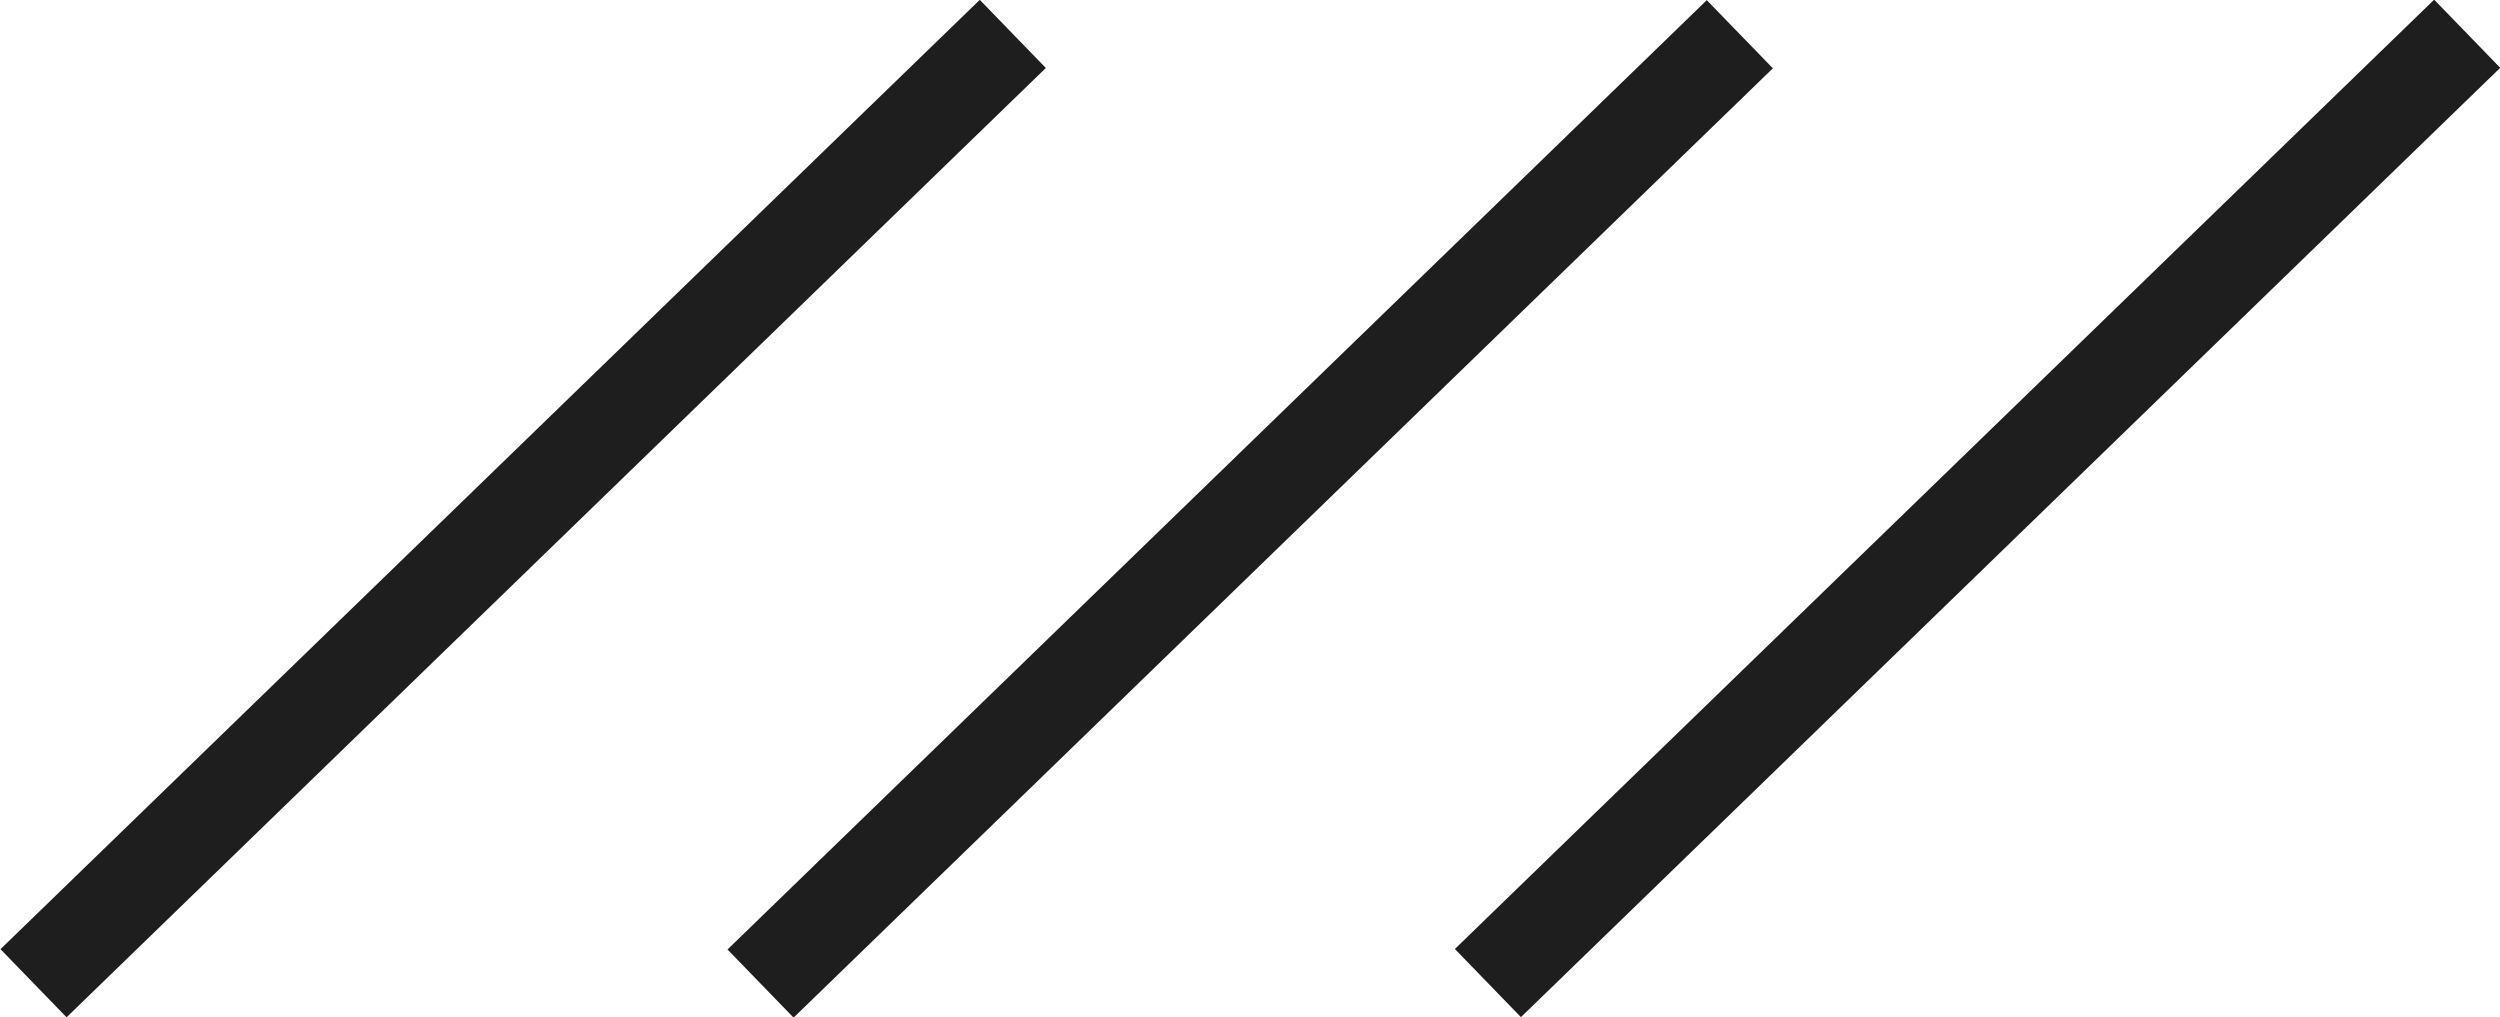
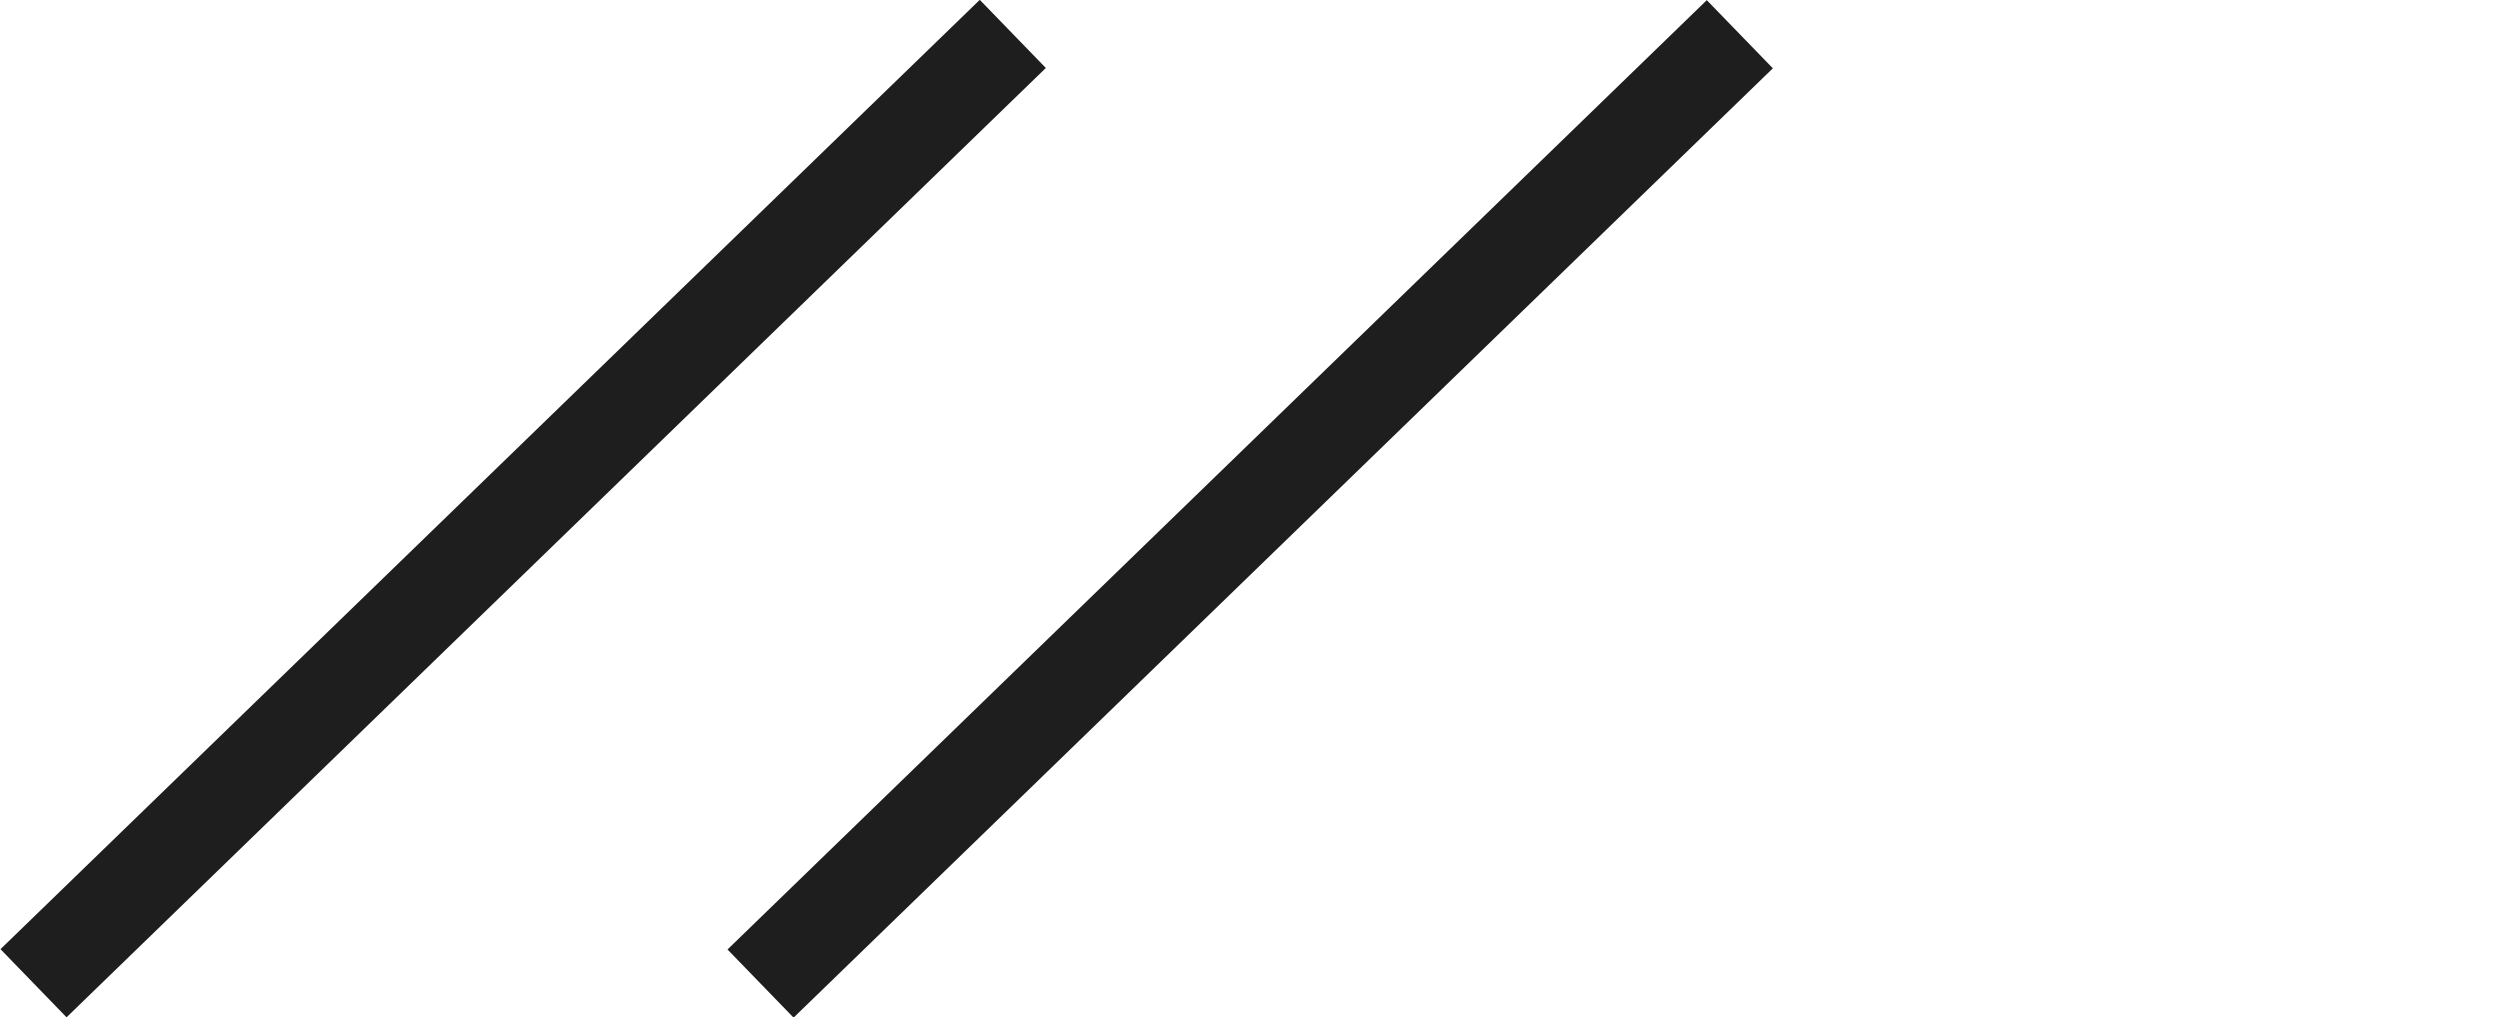
<svg xmlns="http://www.w3.org/2000/svg" viewBox="0 0 52.68 21.44" width="52.68" height="21.44">
  <defs>
    <style>.cls-1{fill:#1e1e1e;}</style>
  </defs>
  <title>icon_menu</title>
  <g id="レイヤー_2" data-name="レイヤー 2">
    <g id="レイヤー_1-2" data-name="レイヤー 1">
      <rect class="cls-1" x="-3.35" y="9.72" width="28.74" height="2" transform="translate(-4.35 10.69) rotate(-44.11)" />
      <rect class="cls-1" x="11.97" y="9.72" width="28.74" height="2" transform="translate(-0.03 21.36) rotate(-44.11)" />
-       <rect class="cls-1" x="27.3" y="9.72" width="28.74" height="2" transform="translate(4.29 32.02) rotate(-44.11)" />
    </g>
  </g>
</svg>